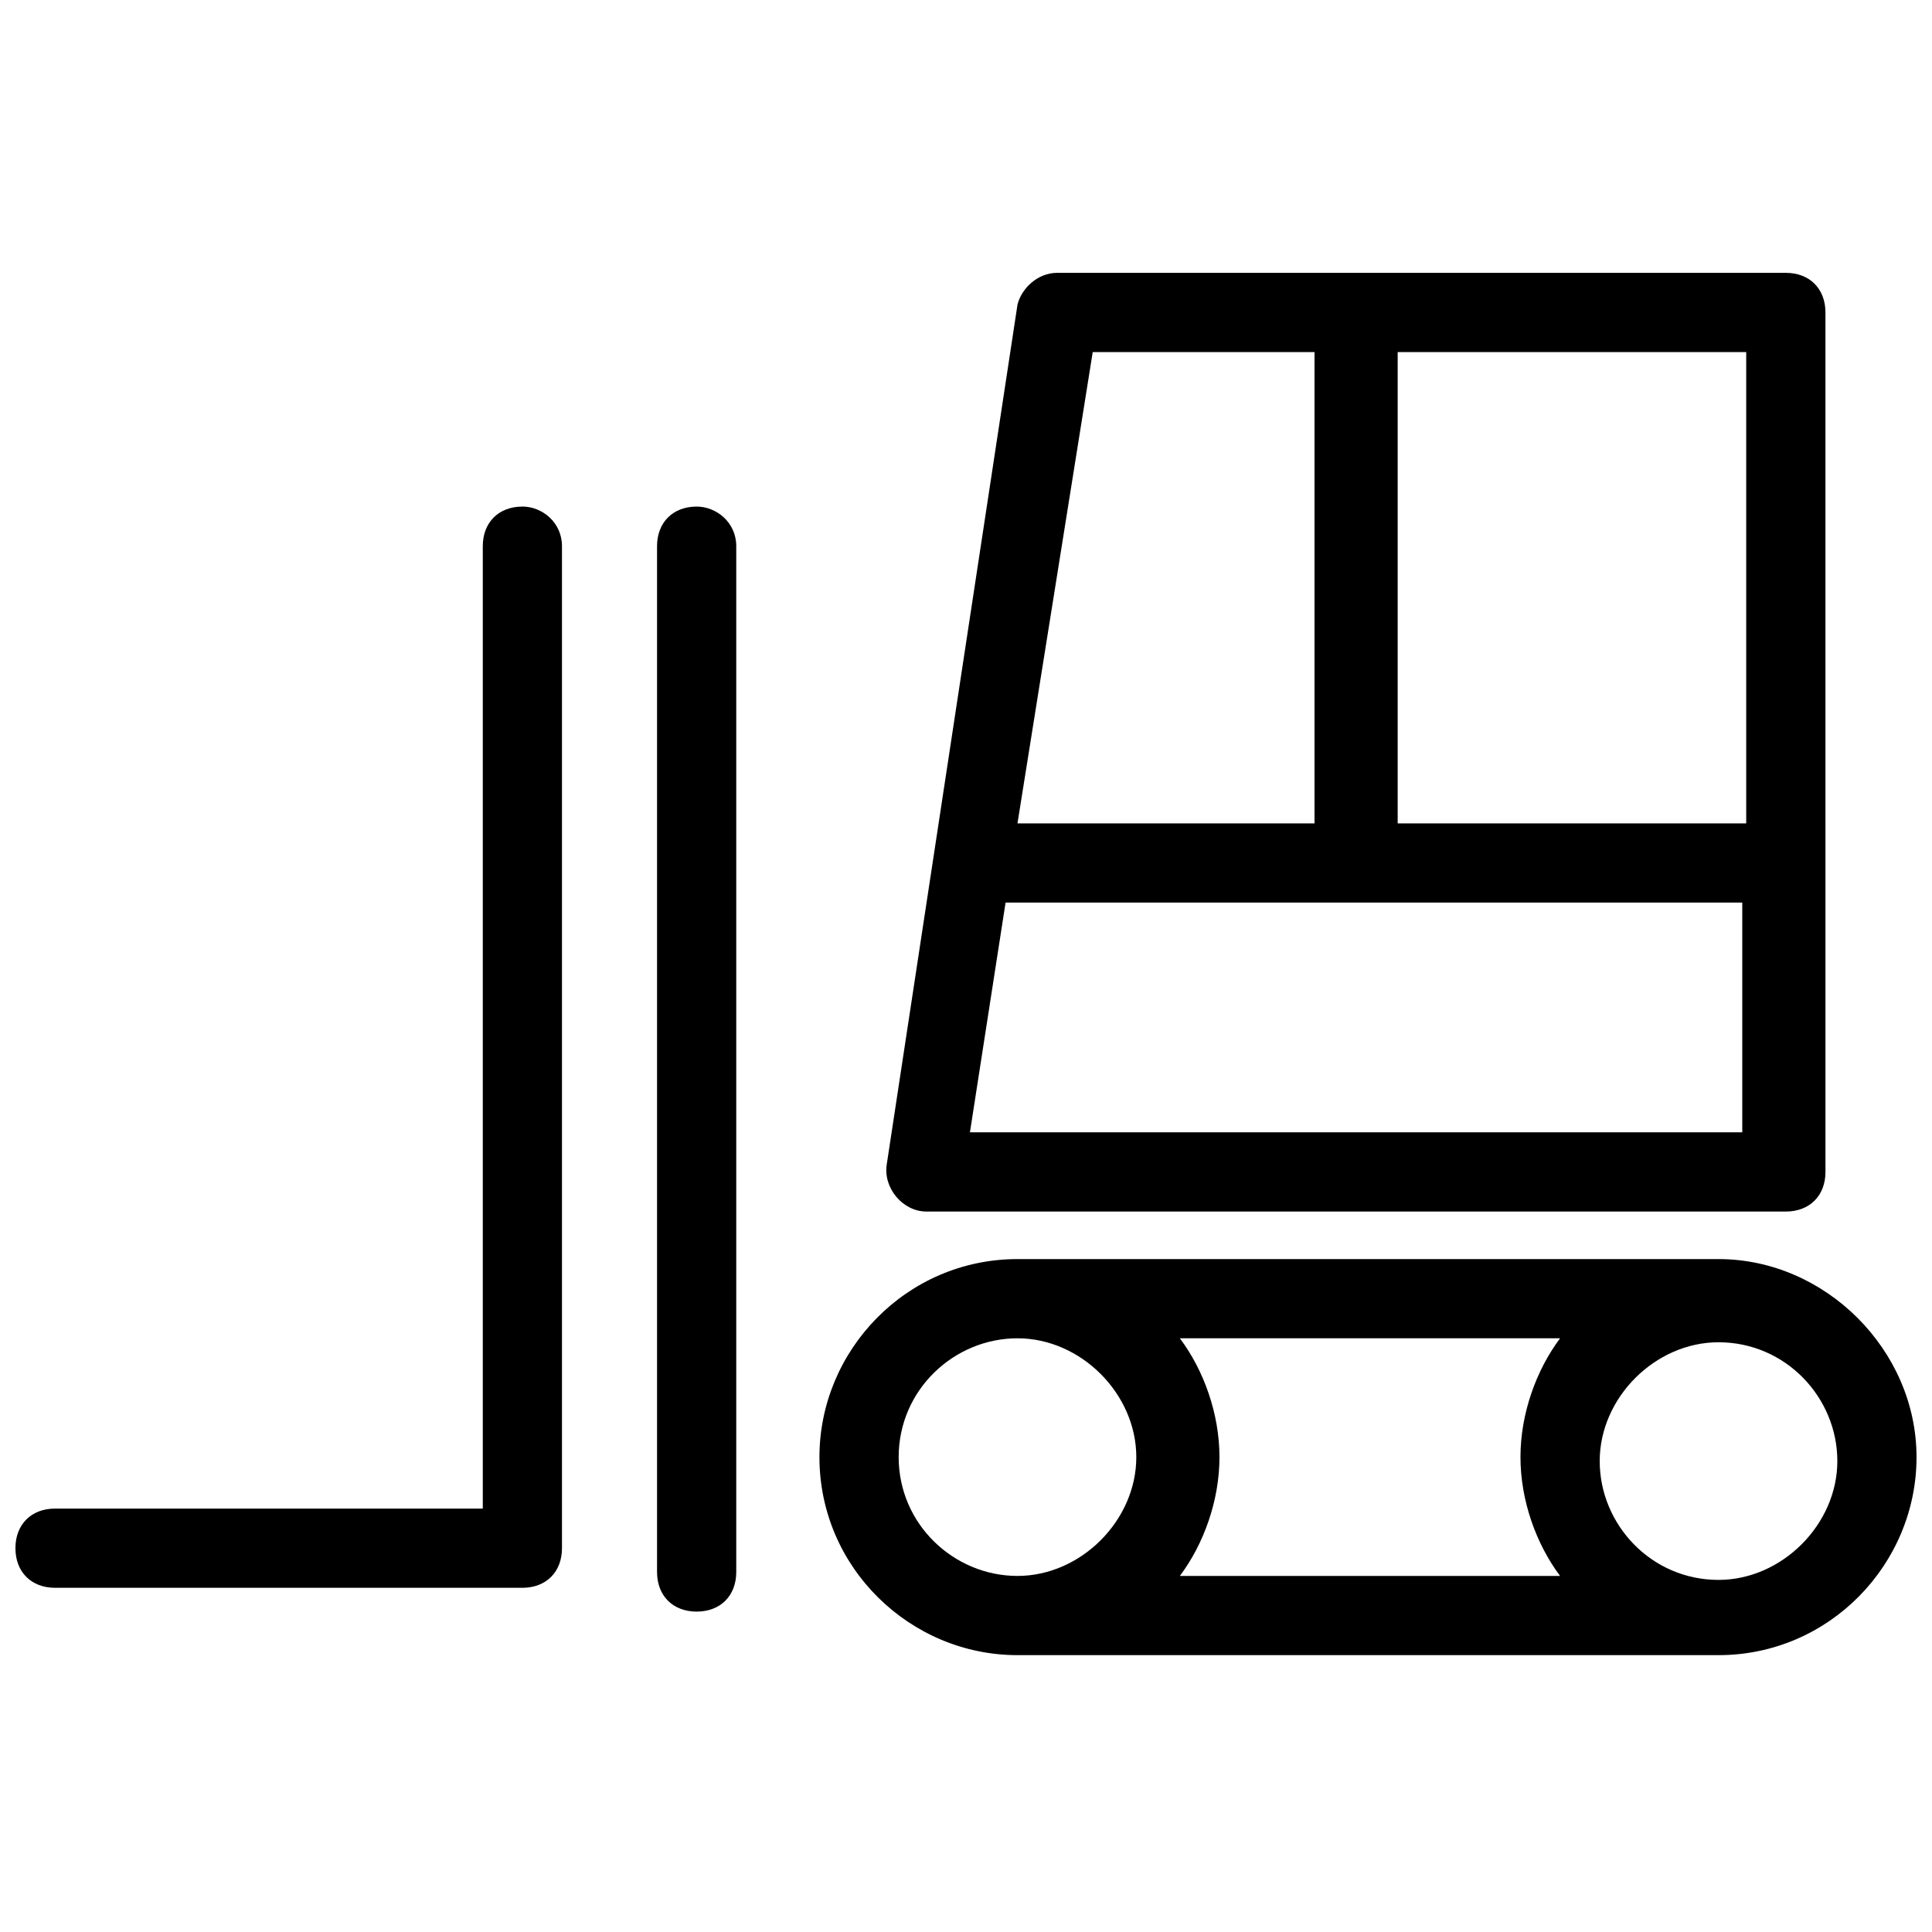
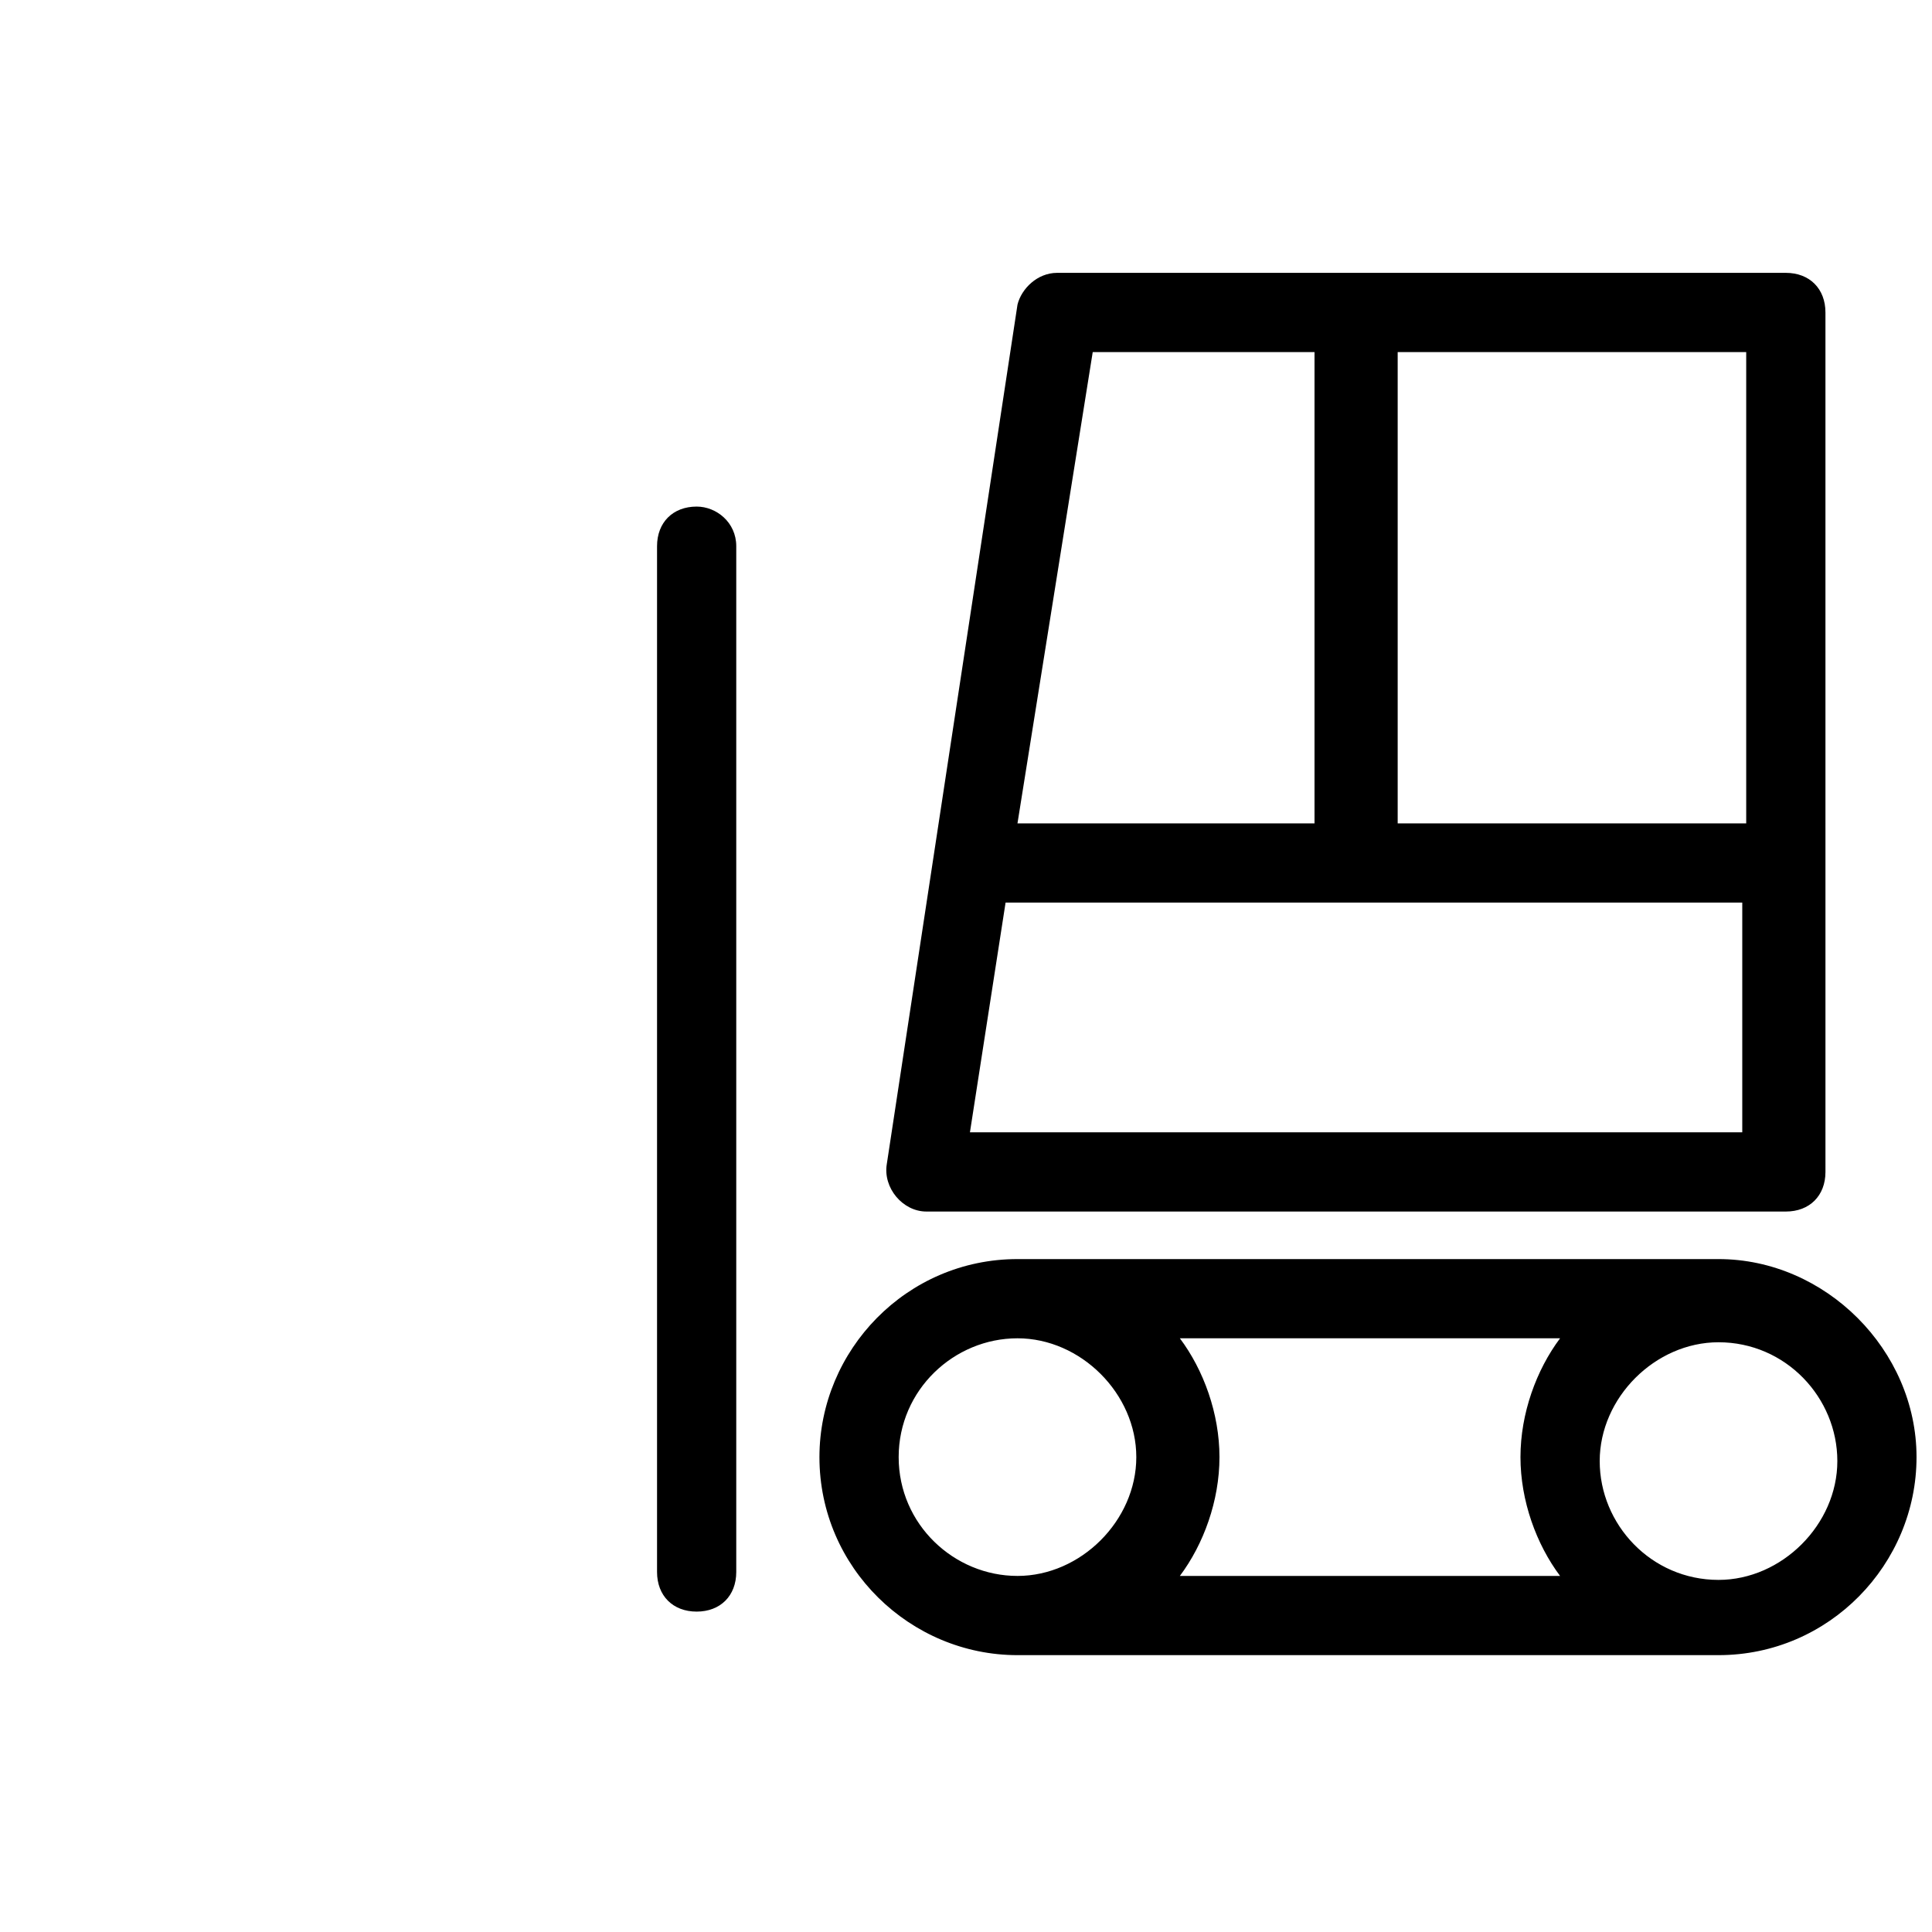
<svg xmlns="http://www.w3.org/2000/svg" width="800px" height="800px" version="1.1" viewBox="144 144 512 512">
  <defs>
    <clipPath id="b">
-       <path d="m148.09 278h144.91v287h-144.91z" />
+       <path d="m148.09 278h144.91h-144.91z" />
    </clipPath>
    <clipPath id="a">
      <path d="m361 477h290.9v106h-290.9z" />
    </clipPath>
  </defs>
  <g clip-path="url(#b)">
-     <path d="m282.44 278.25c-6.297 0-10.496 4.199-10.496 10.496v255.05l-113.36-0.004c-6.297 0-10.496 4.199-10.496 10.496 0 6.297 4.199 10.496 10.496 10.496h123.85c6.297 0 10.496-4.199 10.496-10.496v-265.55c0-6.301-5.246-10.496-10.496-10.496z" />
-   </g>
+     </g>
  <path d="m328.62 278.25c-6.297 0-10.496 4.199-10.496 10.496v271.85c0 6.297 4.199 10.496 10.496 10.496s10.496-4.199 10.496-10.496v-271.85c0-6.301-5.246-10.496-10.496-10.496z" />
  <g clip-path="url(#a)">
    <path d="m599.42 477.67h-185.78c-29.391 0-52.48 24.141-52.48 52.48 0 29.391 24.141 52.48 52.48 52.48h185.78c29.391 0 52.48-24.141 52.48-52.48 0-28.34-24.141-52.48-52.48-52.48zm-41.984 20.992c-6.297 8.398-10.496 19.941-10.496 31.488 0 11.547 4.199 23.09 10.496 31.488h-100.76c6.297-8.398 10.496-19.941 10.496-31.488 0-11.547-4.199-23.09-10.496-31.488zm-175.28 31.488c0-17.844 14.695-31.488 31.488-31.488s31.488 14.695 31.488 31.488c0 16.793-14.695 31.488-31.488 31.488s-31.488-13.645-31.488-31.488zm217.27 32.539c-17.844 0-31.488-14.695-31.488-31.488s14.695-31.488 31.488-31.488c17.844 0 31.488 14.695 31.488 31.488s-14.695 31.488-31.488 31.488z" />
  </g>
  <path d="m389.5 465.07h227.77c6.297 0 10.496-4.199 10.496-10.496l-0.004-227.77c0-6.297-4.199-10.496-10.496-10.496h-193.12c-5.246 0-9.445 4.199-10.496 8.398l-34.637 227.77c-1.051 6.297 4.195 12.594 10.496 12.594zm11.543-20.992 9.445-60.879h195.23v60.879zm205.72-81.871h-92.363v-124.9h92.363zm-173.18-124.9h58.777v124.9h-78.719z" />
</svg>